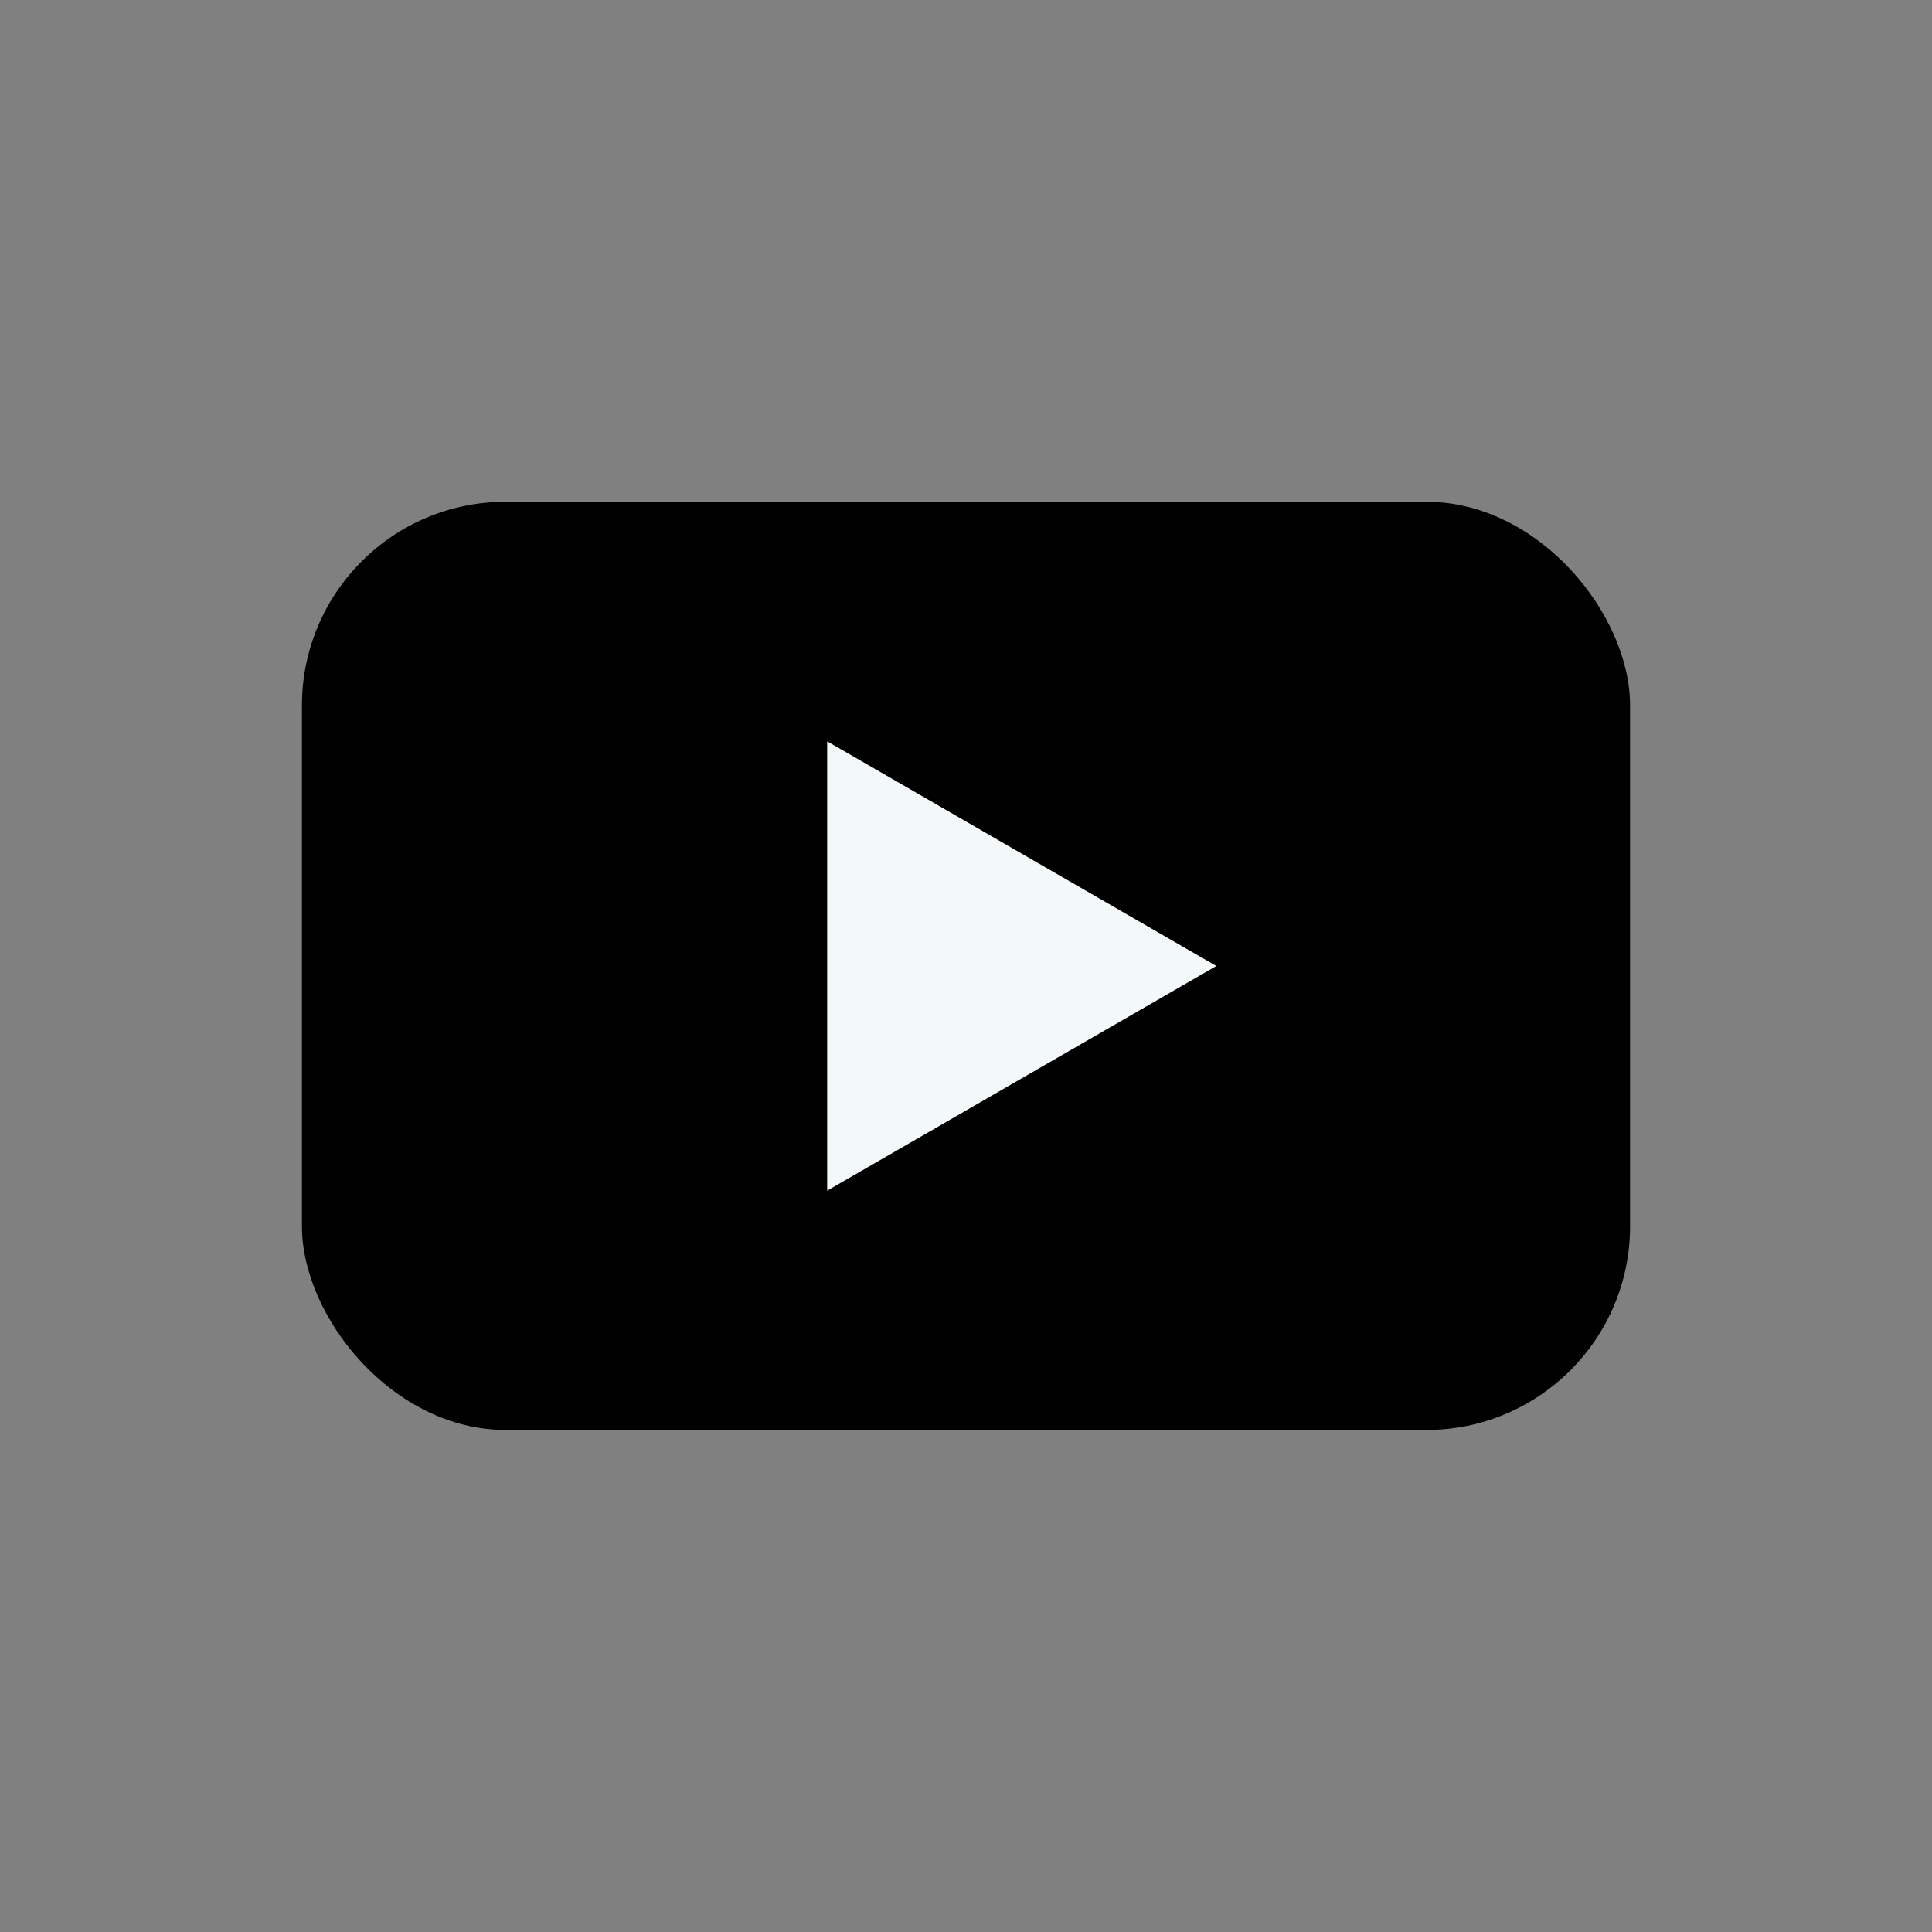
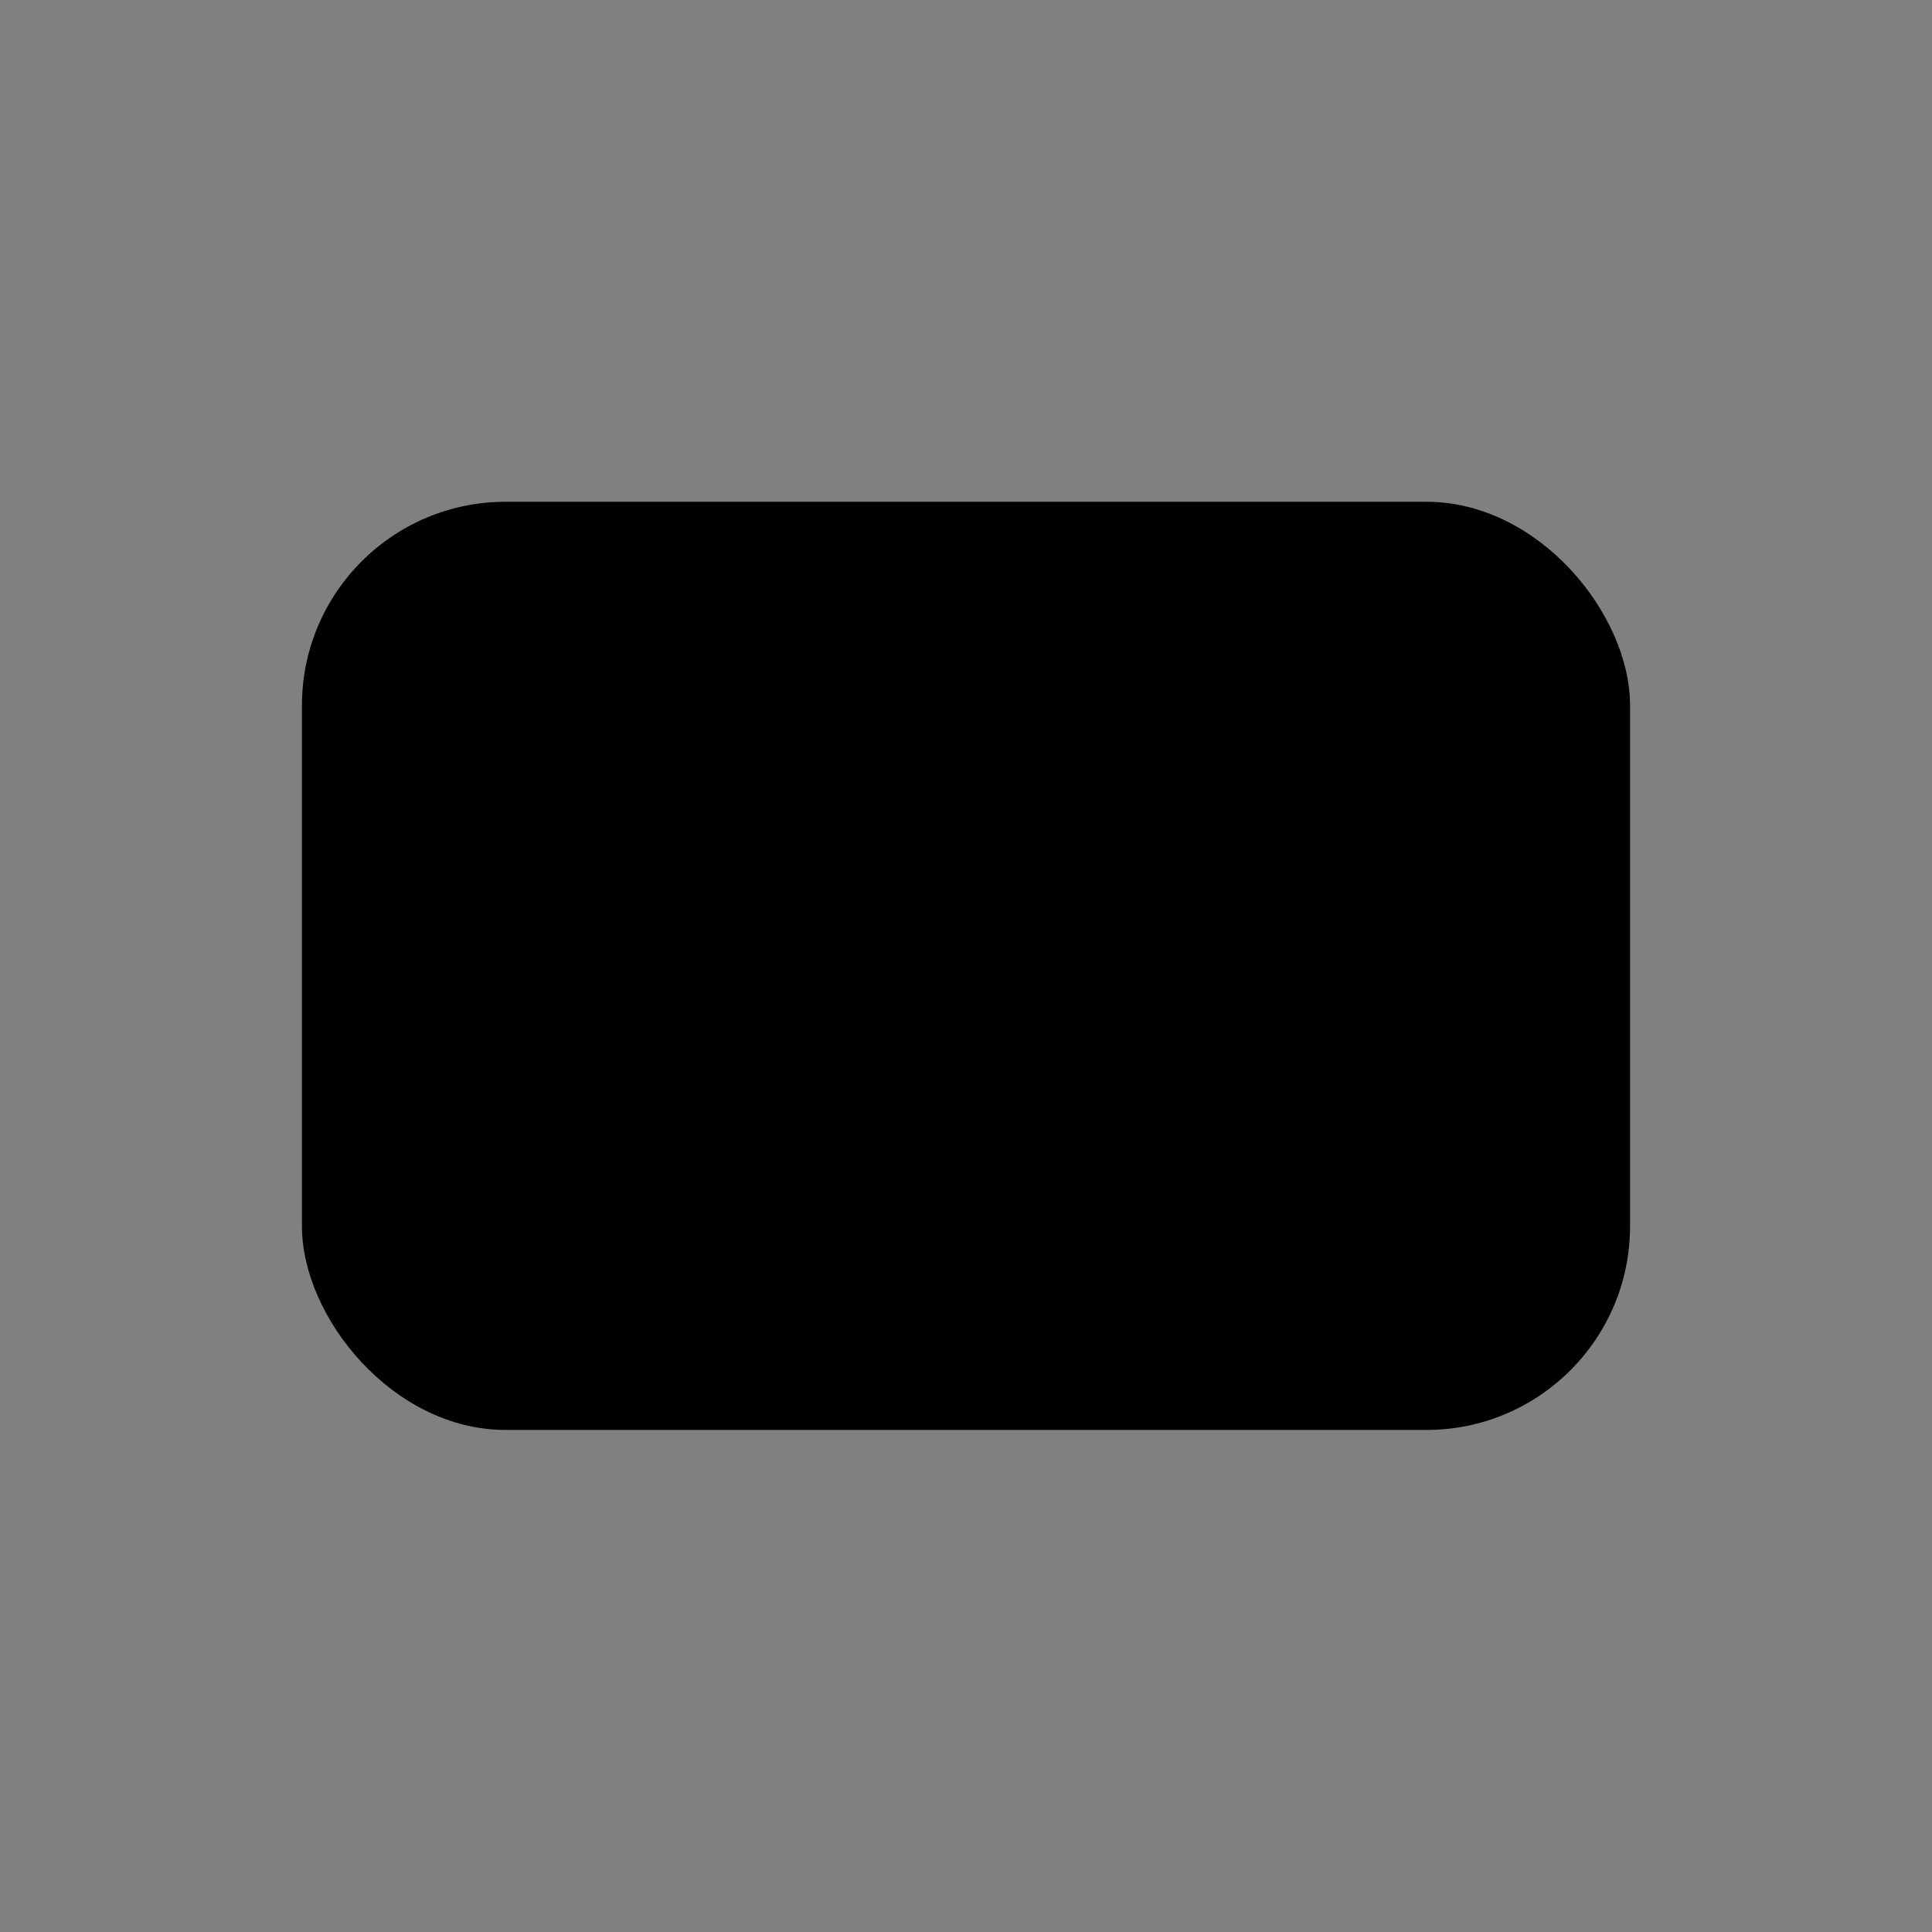
<svg xmlns="http://www.w3.org/2000/svg" id="_レイヤー_2" data-name="レイヤー 2" viewBox="0 0 70 70">
  <rect x="0" y="0" width="70" height="70" fill="#808080" stroke="none" />
  <defs>
    <style>
      .cls-1 {
        fill: #f3f8f8;
      }

      .cls-2 {
        fill: none;
      }
    </style>
  </defs>
  <g id="back">
    <g>
-       <rect class="cls-2" width="70" height="70" rx="6.48" ry="6.48" />
      <rect x="10.94" y="18.18" width="48.12" height="33.63" rx="7.38" ry="7.38" />
-       <polygon class="cls-1" points="44.07 35 29.97 26.86 29.97 43.14 44.07 35" />
    </g>
  </g>
</svg>